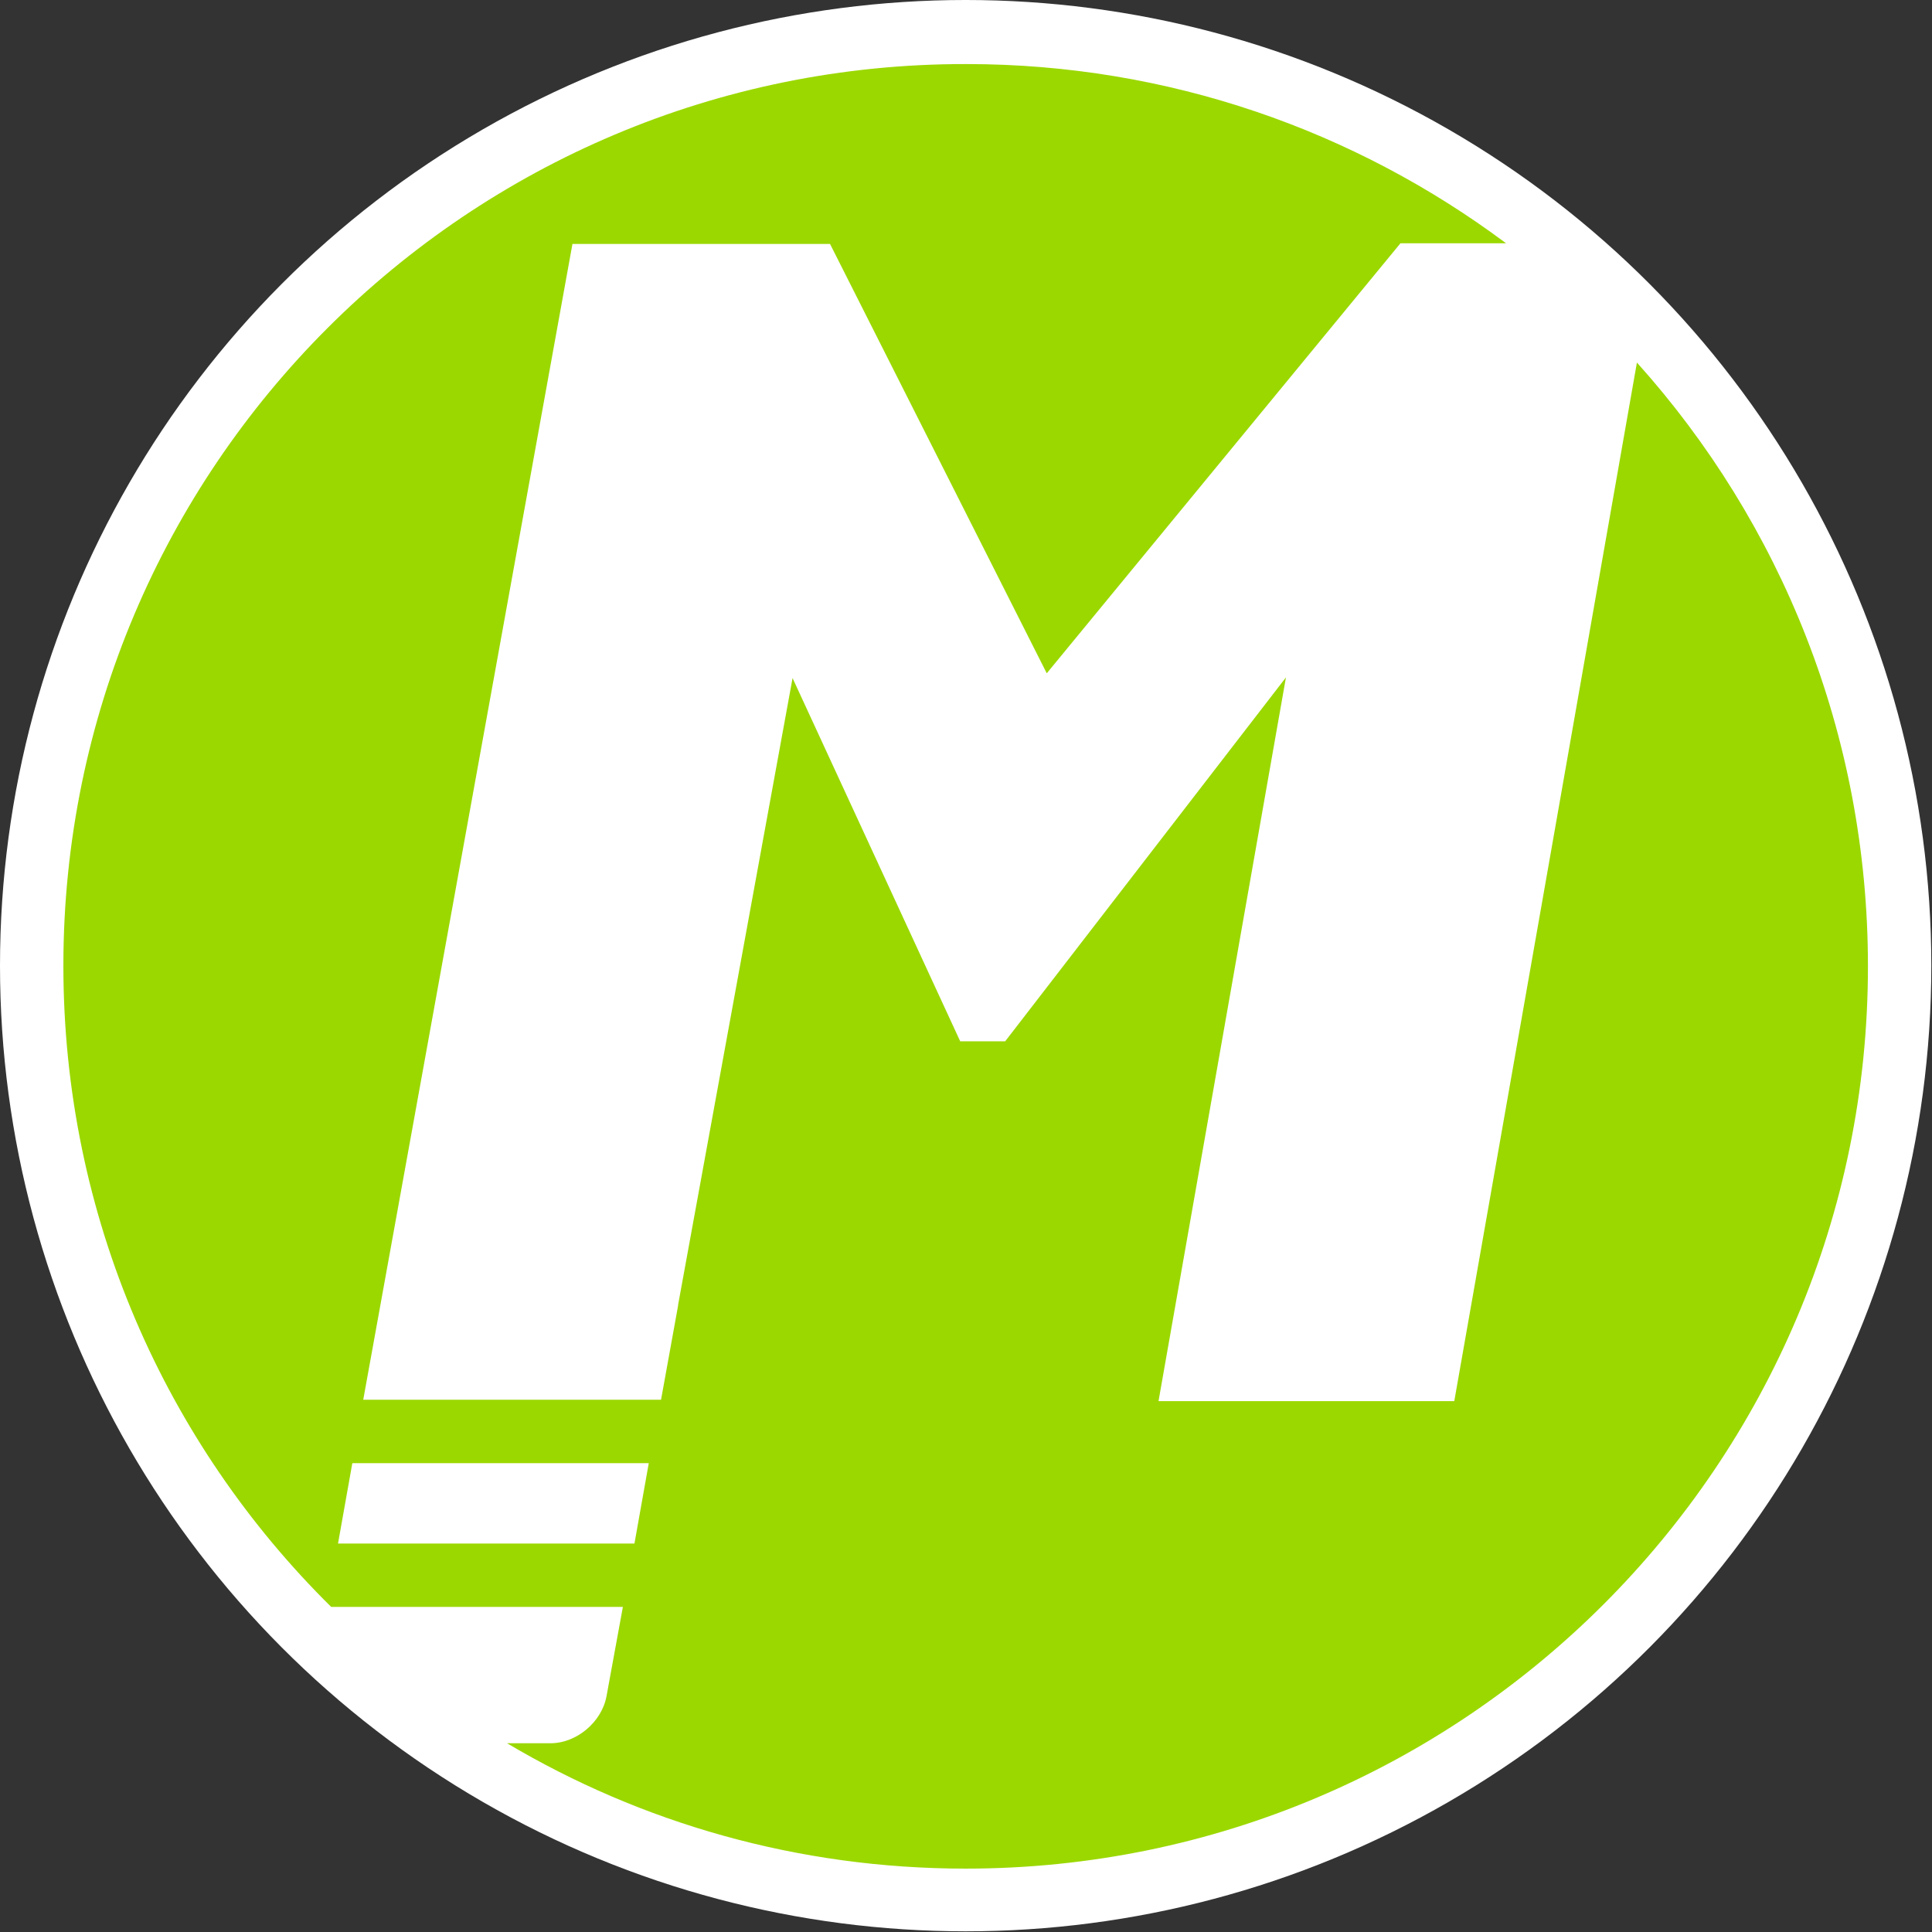
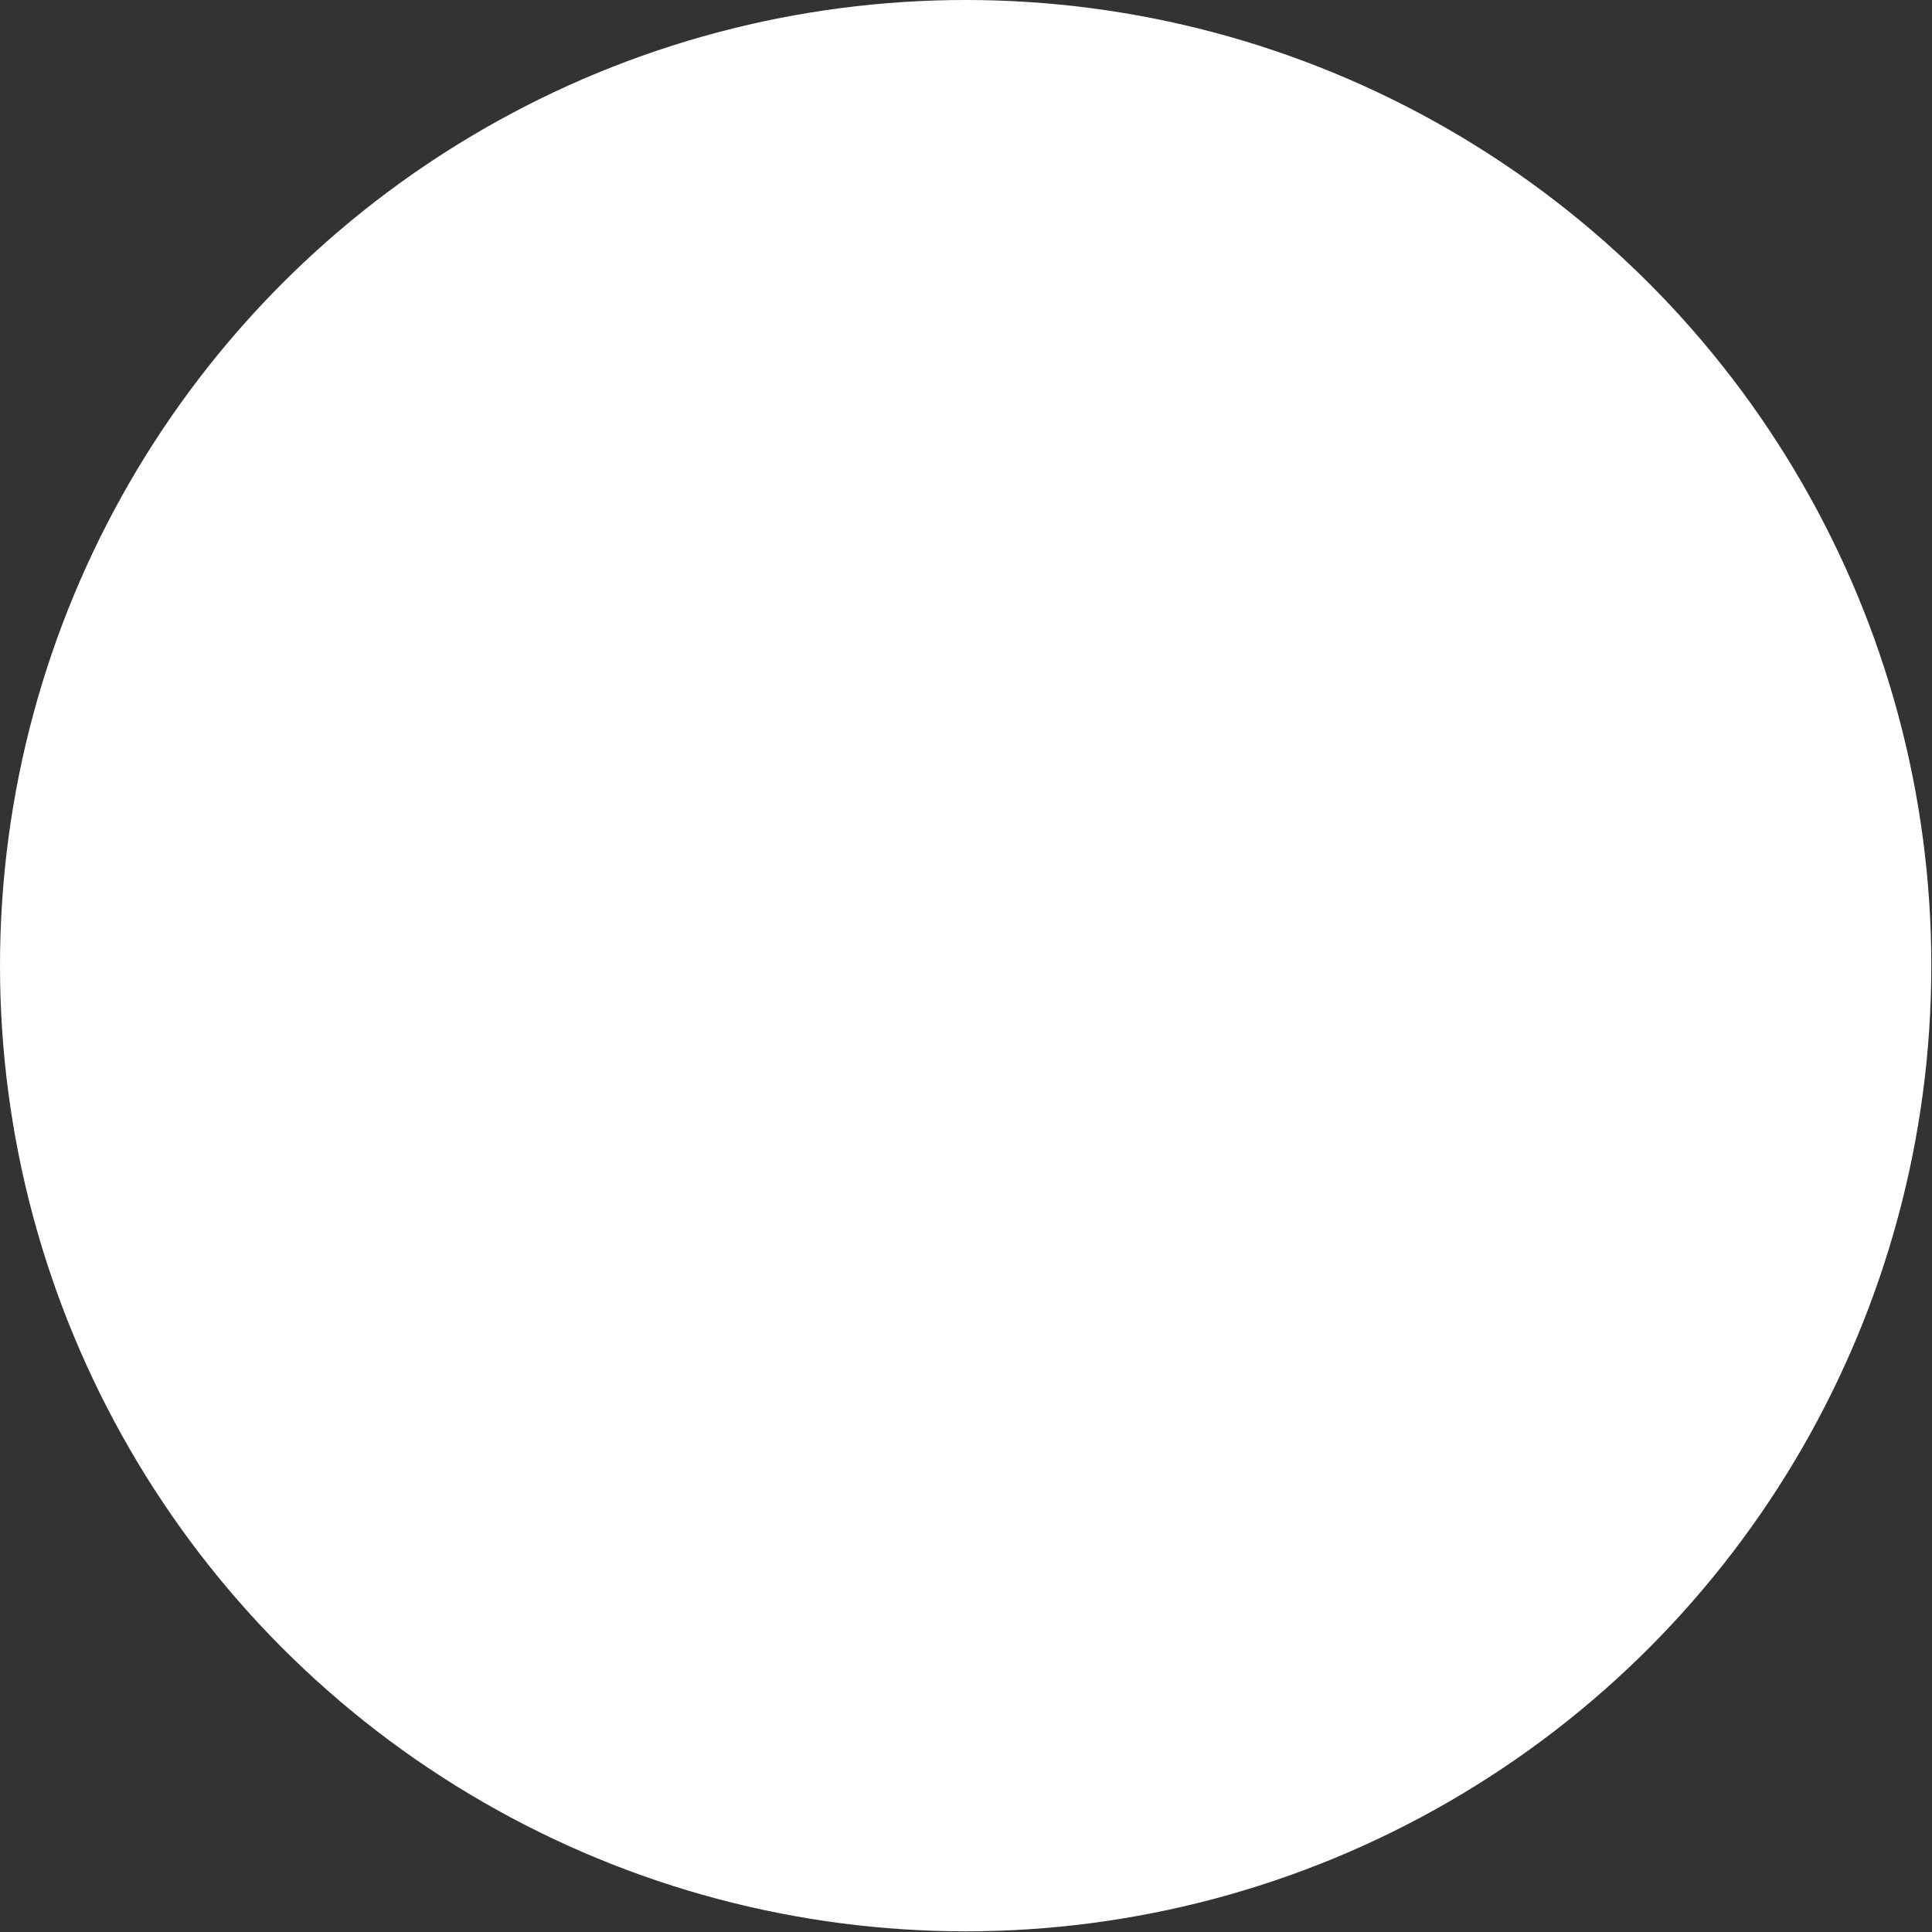
<svg xmlns="http://www.w3.org/2000/svg" version="1.1" id="Ebene_1" x="0px" y="0px" viewBox="0 0 283.5 283.5" enable-background="new 0 0 283.5 283.5" xml:space="preserve">
  <rect x="0" y="0" width="283.5" height="283.5" fill="#333333" stroke="none" />
  <g>
    <circle fill="#FFFFFF" cx="141.7" cy="141.7" r="141.7" />
-     <path fill="#9BD800" d="M240.2,53.2l-13.9,79.1c0,0,0,0,0,0l-12.9,73.3l-43.4,0l18.7-106.2l-41.2,53.4l-6.6,0l-24.6-53.3l-16.8,92   c0,0,0,0,0,0.1l-2.5,13.8H53.3l2.5-13.8c0,0,0,0,0,0L84,35.8l37.8,0l31.8,63l51.9-63.1l15.5,0c-22.1-16.5-49.5-26.3-79.2-26.3   C68.6,9.3,9.3,68.6,9.3,141.7c0,36.8,15,70.1,39.3,94.1h42.8l-2.4,13.1c-0.7,3.8-4.4,6.9-8.2,6.9l-6.4,0   c19.7,11.7,42.7,18.4,67.3,18.4c73.1,0,132.4-59.3,132.4-132.4C274.1,107.7,261.3,76.7,240.2,53.2z M93.1,226.5H49.6l2.1-11.8h43.5   L93.1,226.5z" />
  </g>
</svg>